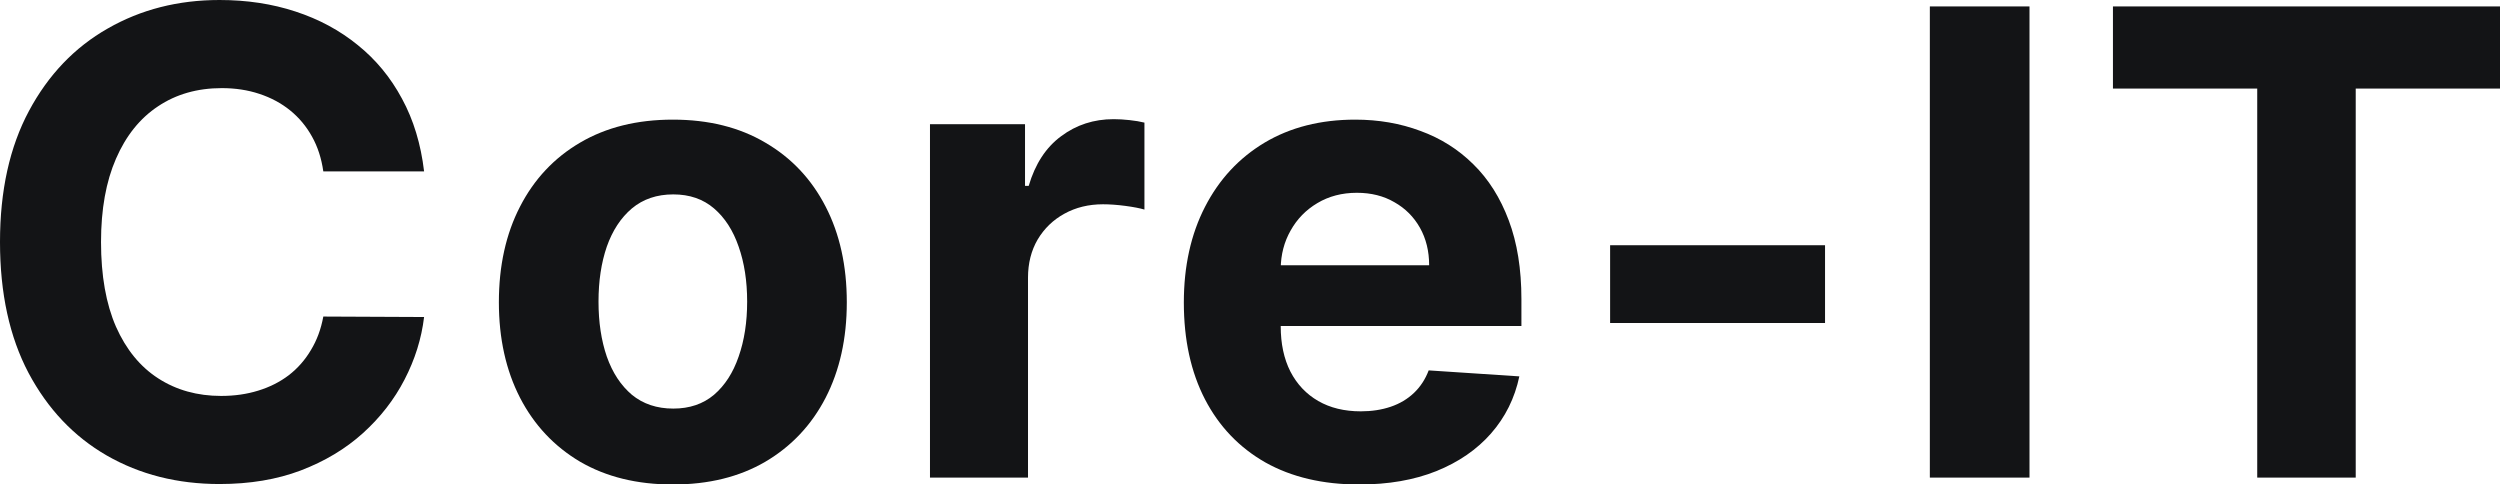
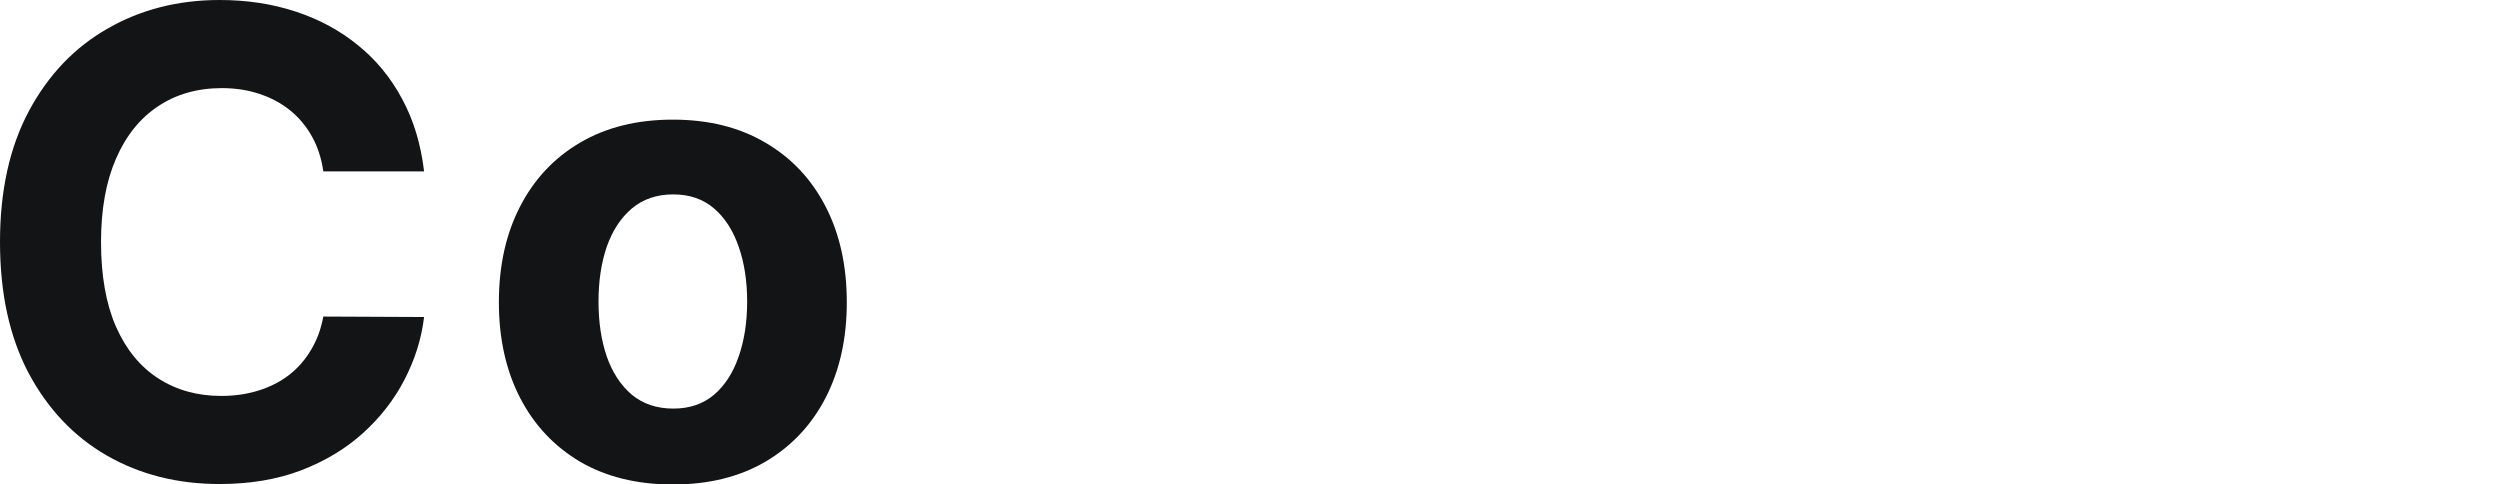
<svg xmlns="http://www.w3.org/2000/svg" width="129" height="25" viewBox="0 0 129 25" fill="none">
  <path d="M21.883 8.844H16.683C16.587 8.171 16.394 7.574 16.101 7.051C15.808 6.521 15.432 6.07 14.973 5.698C14.514 5.326 13.983 5.041 13.382 4.843C12.788 4.645 12.143 4.547 11.446 4.547C10.188 4.547 9.091 4.859 8.157 5.484C7.223 6.102 6.499 7.004 5.984 8.191C5.47 9.37 5.213 10.803 5.213 12.488C5.213 14.221 5.47 15.677 5.984 16.857C6.507 18.036 7.235 18.926 8.169 19.527C9.103 20.129 10.184 20.43 11.411 20.43C12.099 20.43 12.736 20.339 13.322 20.157C13.916 19.975 14.442 19.71 14.901 19.361C15.361 19.005 15.741 18.574 16.041 18.067C16.35 17.561 16.564 16.983 16.683 16.334L21.883 16.358C21.749 17.474 21.412 18.55 20.874 19.587C20.343 20.616 19.627 21.538 18.725 22.353C17.83 23.16 16.762 23.801 15.519 24.276C14.284 24.743 12.887 24.976 11.328 24.976C9.159 24.976 7.219 24.486 5.509 23.504C3.807 22.523 2.462 21.102 1.472 19.243C0.491 17.383 0 15.131 0 12.488C0 9.837 0.499 7.582 1.496 5.722C2.493 3.862 3.847 2.445 5.557 1.472C7.267 0.491 9.19 0 11.328 0C12.736 0 14.043 0.198 15.246 0.594C16.457 0.989 17.529 1.567 18.463 2.327C19.398 3.079 20.157 4 20.743 5.093C21.337 6.185 21.717 7.435 21.883 8.844Z" fill="#131416" />
  <path d="M34.718 25C32.874 25 31.279 24.608 29.933 23.825C28.596 23.033 27.562 21.933 26.834 20.525C26.106 19.108 25.742 17.466 25.742 15.598C25.742 13.715 26.106 12.069 26.834 10.66C27.562 9.243 28.596 8.143 29.933 7.36C31.279 6.569 32.874 6.173 34.718 6.173C36.563 6.173 38.154 6.569 39.492 7.36C40.837 8.143 41.874 9.243 42.602 10.66C43.331 12.069 43.695 13.715 43.695 15.598C43.695 17.466 43.331 19.108 42.602 20.525C41.874 21.933 40.837 23.033 39.492 23.825C38.154 24.608 36.563 25 34.718 25ZM34.742 21.083C35.581 21.083 36.282 20.845 36.844 20.37C37.406 19.888 37.829 19.231 38.114 18.4C38.407 17.569 38.553 16.623 38.553 15.563C38.553 14.502 38.407 13.556 38.114 12.726C37.829 11.895 37.406 11.238 36.844 10.755C36.282 10.272 35.581 10.031 34.742 10.031C33.895 10.031 33.183 10.272 32.605 10.755C32.035 11.238 31.604 11.895 31.311 12.726C31.026 13.556 30.883 14.502 30.883 15.563C30.883 16.623 31.026 17.569 31.311 18.4C31.604 19.231 32.035 19.888 32.605 20.37C33.183 20.845 33.895 21.083 34.742 21.083Z" fill="#131416" />
-   <path d="M47.987 24.644V6.41H52.891V9.592H53.081C53.413 8.46 53.971 7.605 54.755 7.028C55.539 6.442 56.441 6.149 57.462 6.149C57.715 6.149 57.989 6.165 58.281 6.197C58.574 6.228 58.831 6.272 59.053 6.327V10.814C58.816 10.743 58.487 10.68 58.068 10.624C57.648 10.569 57.264 10.541 56.916 10.541C56.172 10.541 55.507 10.704 54.921 11.028C54.343 11.345 53.884 11.788 53.544 12.357C53.211 12.927 53.045 13.584 53.045 14.328V24.644H47.987Z" fill="#131416" />
-   <path d="M70.134 25C68.258 25 66.643 24.62 65.29 23.86C63.944 23.093 62.907 22.009 62.179 20.608C61.45 19.199 61.086 17.533 61.086 15.61C61.086 13.735 61.45 12.088 62.179 10.672C62.907 9.255 63.932 8.151 65.254 7.36C66.584 6.569 68.143 6.173 69.932 6.173C71.135 6.173 72.255 6.367 73.292 6.755C74.337 7.134 75.248 7.708 76.023 8.476C76.807 9.243 77.417 10.209 77.852 11.372C78.287 12.528 78.505 13.881 78.505 15.432V16.821H63.105V13.687H73.744C73.744 12.959 73.585 12.314 73.269 11.752C72.952 11.19 72.513 10.751 71.951 10.434C71.397 10.11 70.751 9.948 70.015 9.948C69.248 9.948 68.567 10.126 67.973 10.482C67.387 10.83 66.928 11.301 66.596 11.895C66.263 12.48 66.093 13.133 66.085 13.853V16.833C66.085 17.735 66.251 18.515 66.584 19.171C66.924 19.828 67.403 20.335 68.02 20.691C68.638 21.047 69.37 21.225 70.217 21.225C70.779 21.225 71.294 21.146 71.761 20.988C72.228 20.829 72.627 20.592 72.96 20.275C73.292 19.959 73.546 19.571 73.72 19.112L78.398 19.421C78.161 20.544 77.674 21.526 76.938 22.365C76.209 23.196 75.267 23.845 74.112 24.311C72.964 24.77 71.638 25 70.134 25Z" fill="#131416" />
-   <path d="M94.172 12.654V16.667H83.082V12.654H94.172Z" fill="#131416" />
-   <path d="M104.722 0.332V24.644H99.58V0.332H104.722Z" fill="#131416" />
-   <path d="M109.028 4.57V0.332H129V4.57H121.555V24.644H116.473V4.57H109.028Z" fill="#131416" />
</svg>